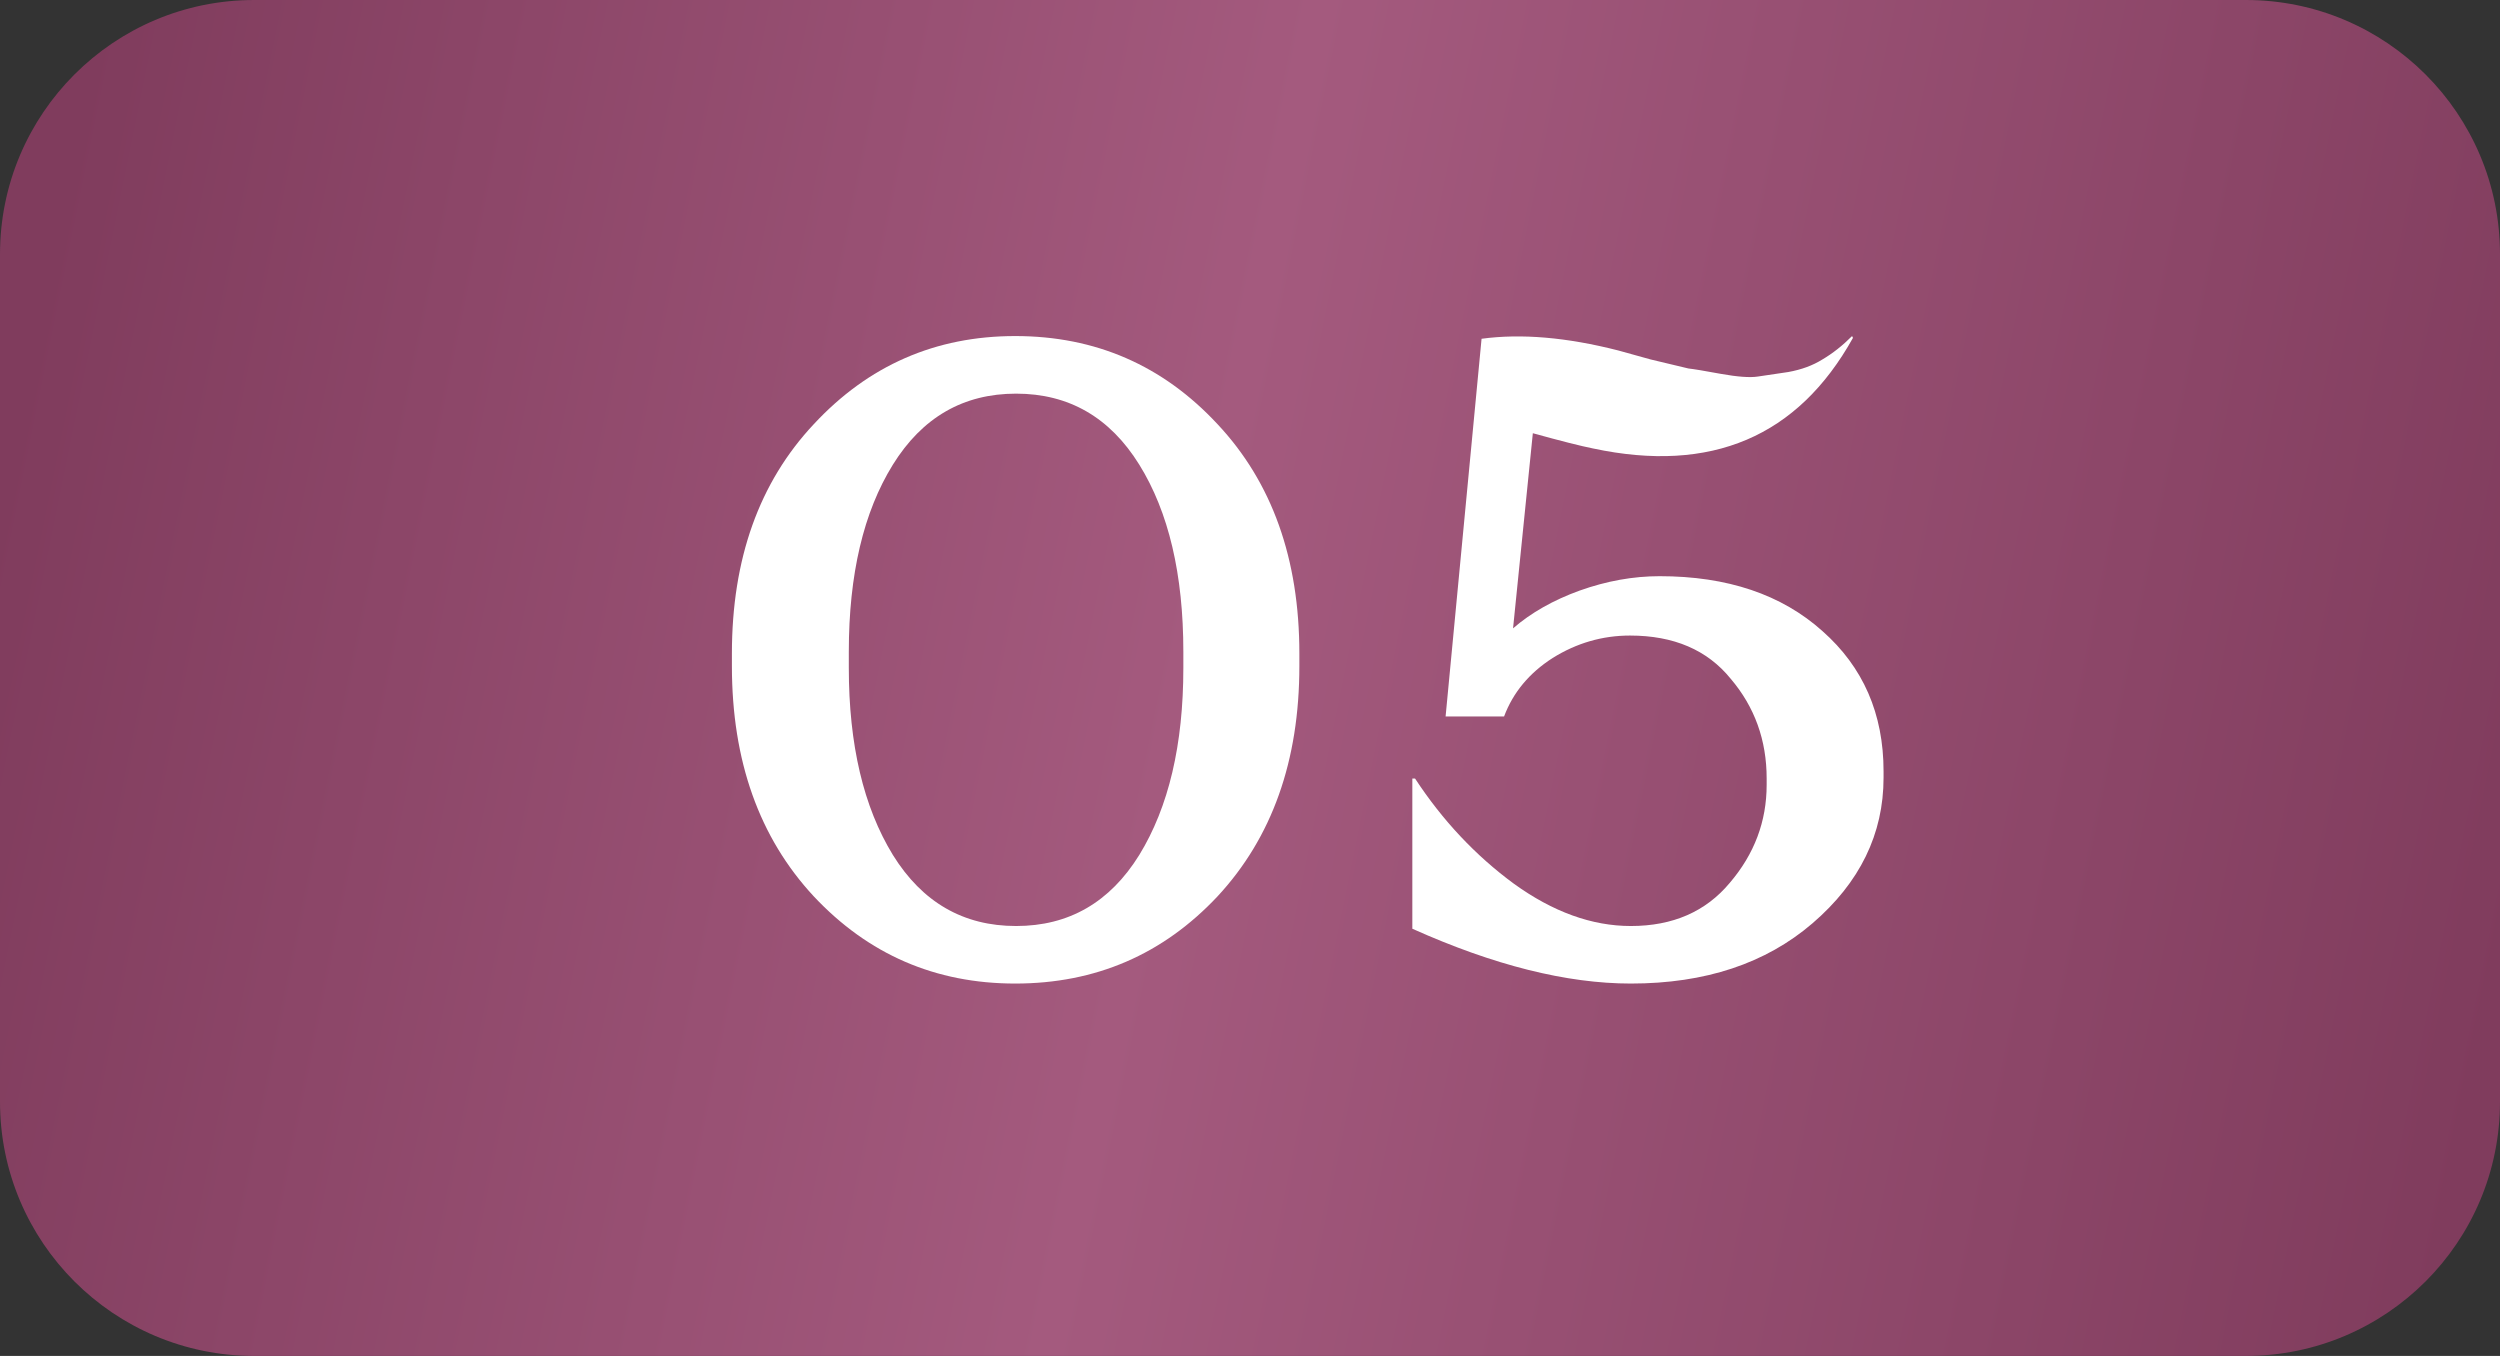
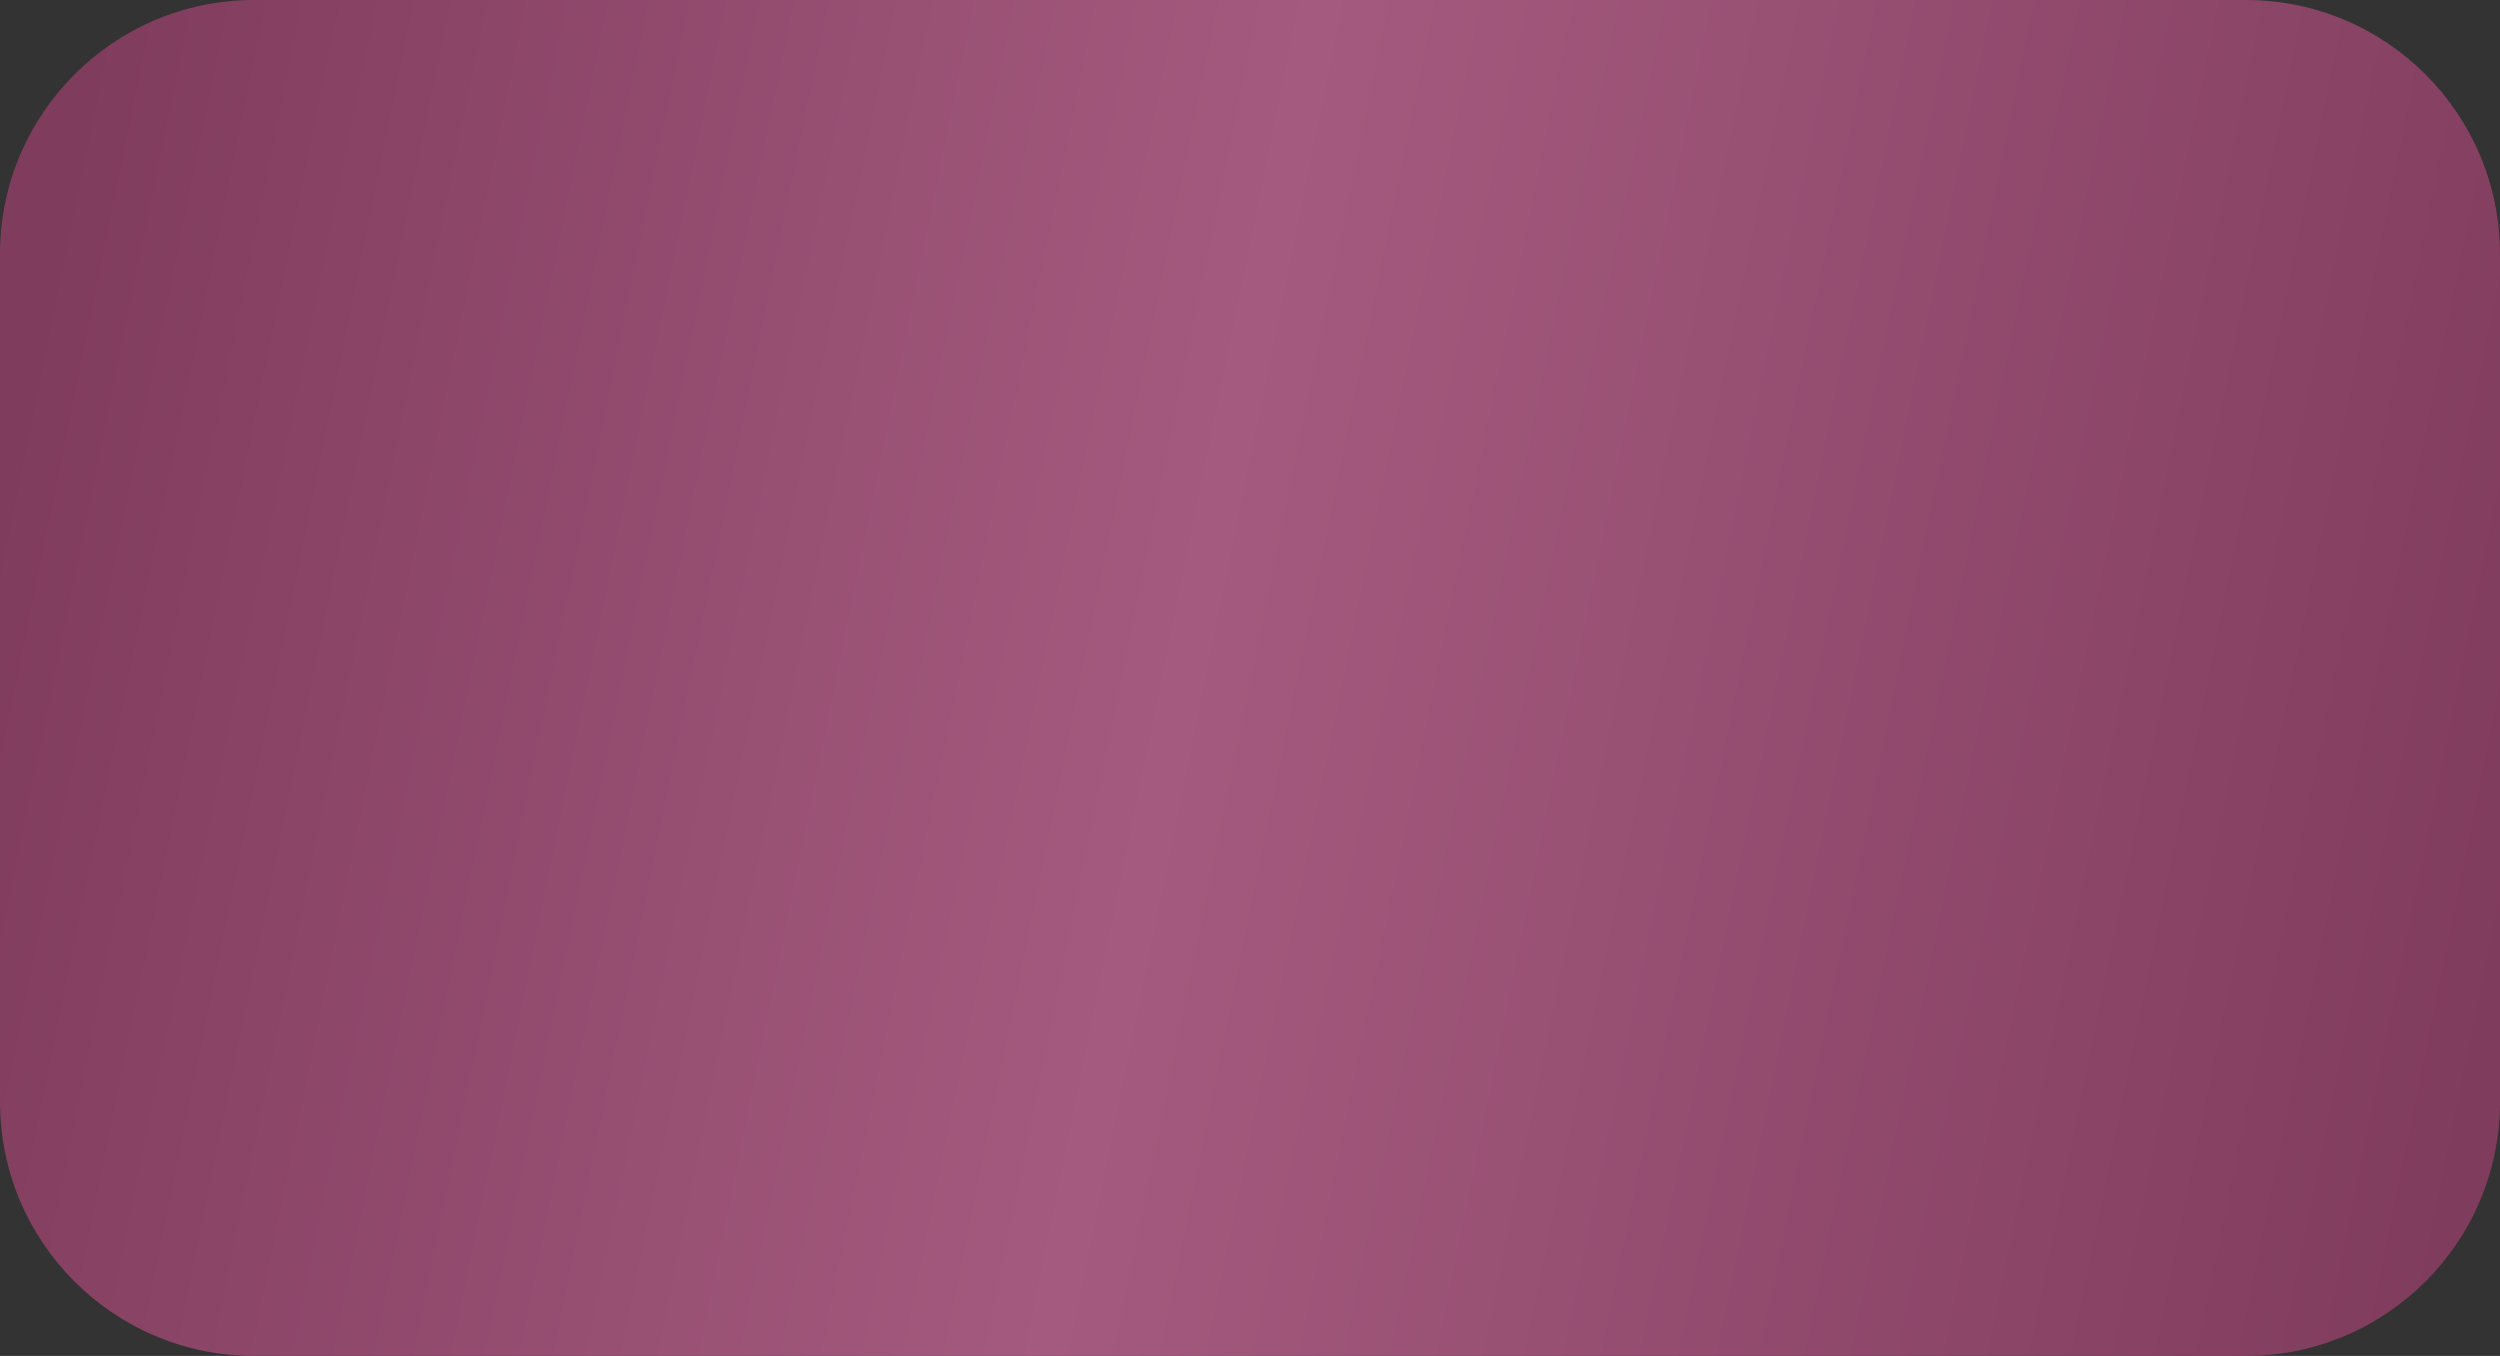
<svg xmlns="http://www.w3.org/2000/svg" width="59" height="32" viewBox="0 0 59 32" fill="none">
  <rect x="0" y="0" width="59" height="32" fill="#333333" stroke="none" />
  <path d="M0 6C0 2.686 2.686 0 6 0H53C56.314 0 59 2.686 59 6V26C59 29.314 56.314 32 53 32H6C2.686 32 0 29.314 0 26V6Z" fill="url(#paint0_linear_27_99)" />
-   <path d="M23.959 7.931C25.855 7.931 27.446 8.625 28.734 10.011C30.021 11.384 30.665 13.188 30.665 15.423V15.72C30.665 17.956 30.021 19.767 28.734 21.154C27.446 22.526 25.855 23.212 23.959 23.212C22.077 23.212 20.492 22.526 19.205 21.154C17.917 19.767 17.273 17.956 17.273 15.72V15.423C17.273 13.188 17.917 11.384 19.205 10.011C20.492 8.625 22.077 7.931 23.959 7.931ZM26.887 10.966C26.194 9.849 25.225 9.29 23.98 9.29C22.735 9.29 21.766 9.849 21.072 10.966C20.379 12.084 20.032 13.556 20.032 15.381V15.763C20.032 17.574 20.379 19.045 21.072 20.177C21.766 21.295 22.735 21.854 23.98 21.854C25.225 21.854 26.194 21.295 26.887 20.177C27.581 19.045 27.927 17.574 27.927 15.763V15.381C27.927 13.556 27.581 12.084 26.887 10.966Z" fill="white" />
-   <path d="M39.167 13.598C40.766 13.598 42.047 14.03 43.009 14.893C43.971 15.742 44.452 16.845 44.452 18.203V18.352C44.452 19.682 43.893 20.828 42.775 21.79C41.672 22.738 40.243 23.212 38.488 23.212C36.974 23.212 35.255 22.781 33.331 21.918V18.373H33.395C34.045 19.364 34.824 20.192 35.729 20.857C36.649 21.521 37.569 21.854 38.488 21.854C39.479 21.854 40.257 21.514 40.823 20.835C41.403 20.156 41.693 19.385 41.693 18.522V18.373C41.693 17.468 41.41 16.683 40.844 16.018C40.292 15.338 39.5 14.999 38.467 14.999C37.816 14.999 37.208 15.176 36.642 15.529C36.09 15.883 35.708 16.343 35.496 16.909H34.116L34.965 7.995C35.899 7.868 36.974 7.96 38.191 8.271C38.248 8.285 38.502 8.356 38.955 8.483C39.422 8.596 39.719 8.667 39.846 8.696C39.974 8.71 40.228 8.752 40.611 8.823C41.007 8.894 41.297 8.915 41.481 8.887C41.665 8.858 41.905 8.823 42.202 8.78C42.514 8.724 42.782 8.625 43.009 8.483C43.249 8.342 43.483 8.158 43.709 7.931L43.73 7.974C42.429 10.309 40.384 11.179 37.597 10.584C37.314 10.528 36.84 10.408 36.175 10.224L35.708 14.829C36.132 14.461 36.656 14.164 37.279 13.938C37.915 13.711 38.545 13.598 39.167 13.598Z" fill="white" />
  <defs>
    <linearGradient id="paint0_linear_27_99" x1="2.19792e-07" y1="11.5" x2="59" y2="23.5" gradientUnits="userSpaceOnUse">
      <stop stop-color="#803C5D" />
      <stop offset="0.469" stop-color="#A45A7E" />
      <stop offset="1" stop-color="#803C5D" />
    </linearGradient>
  </defs>
</svg>